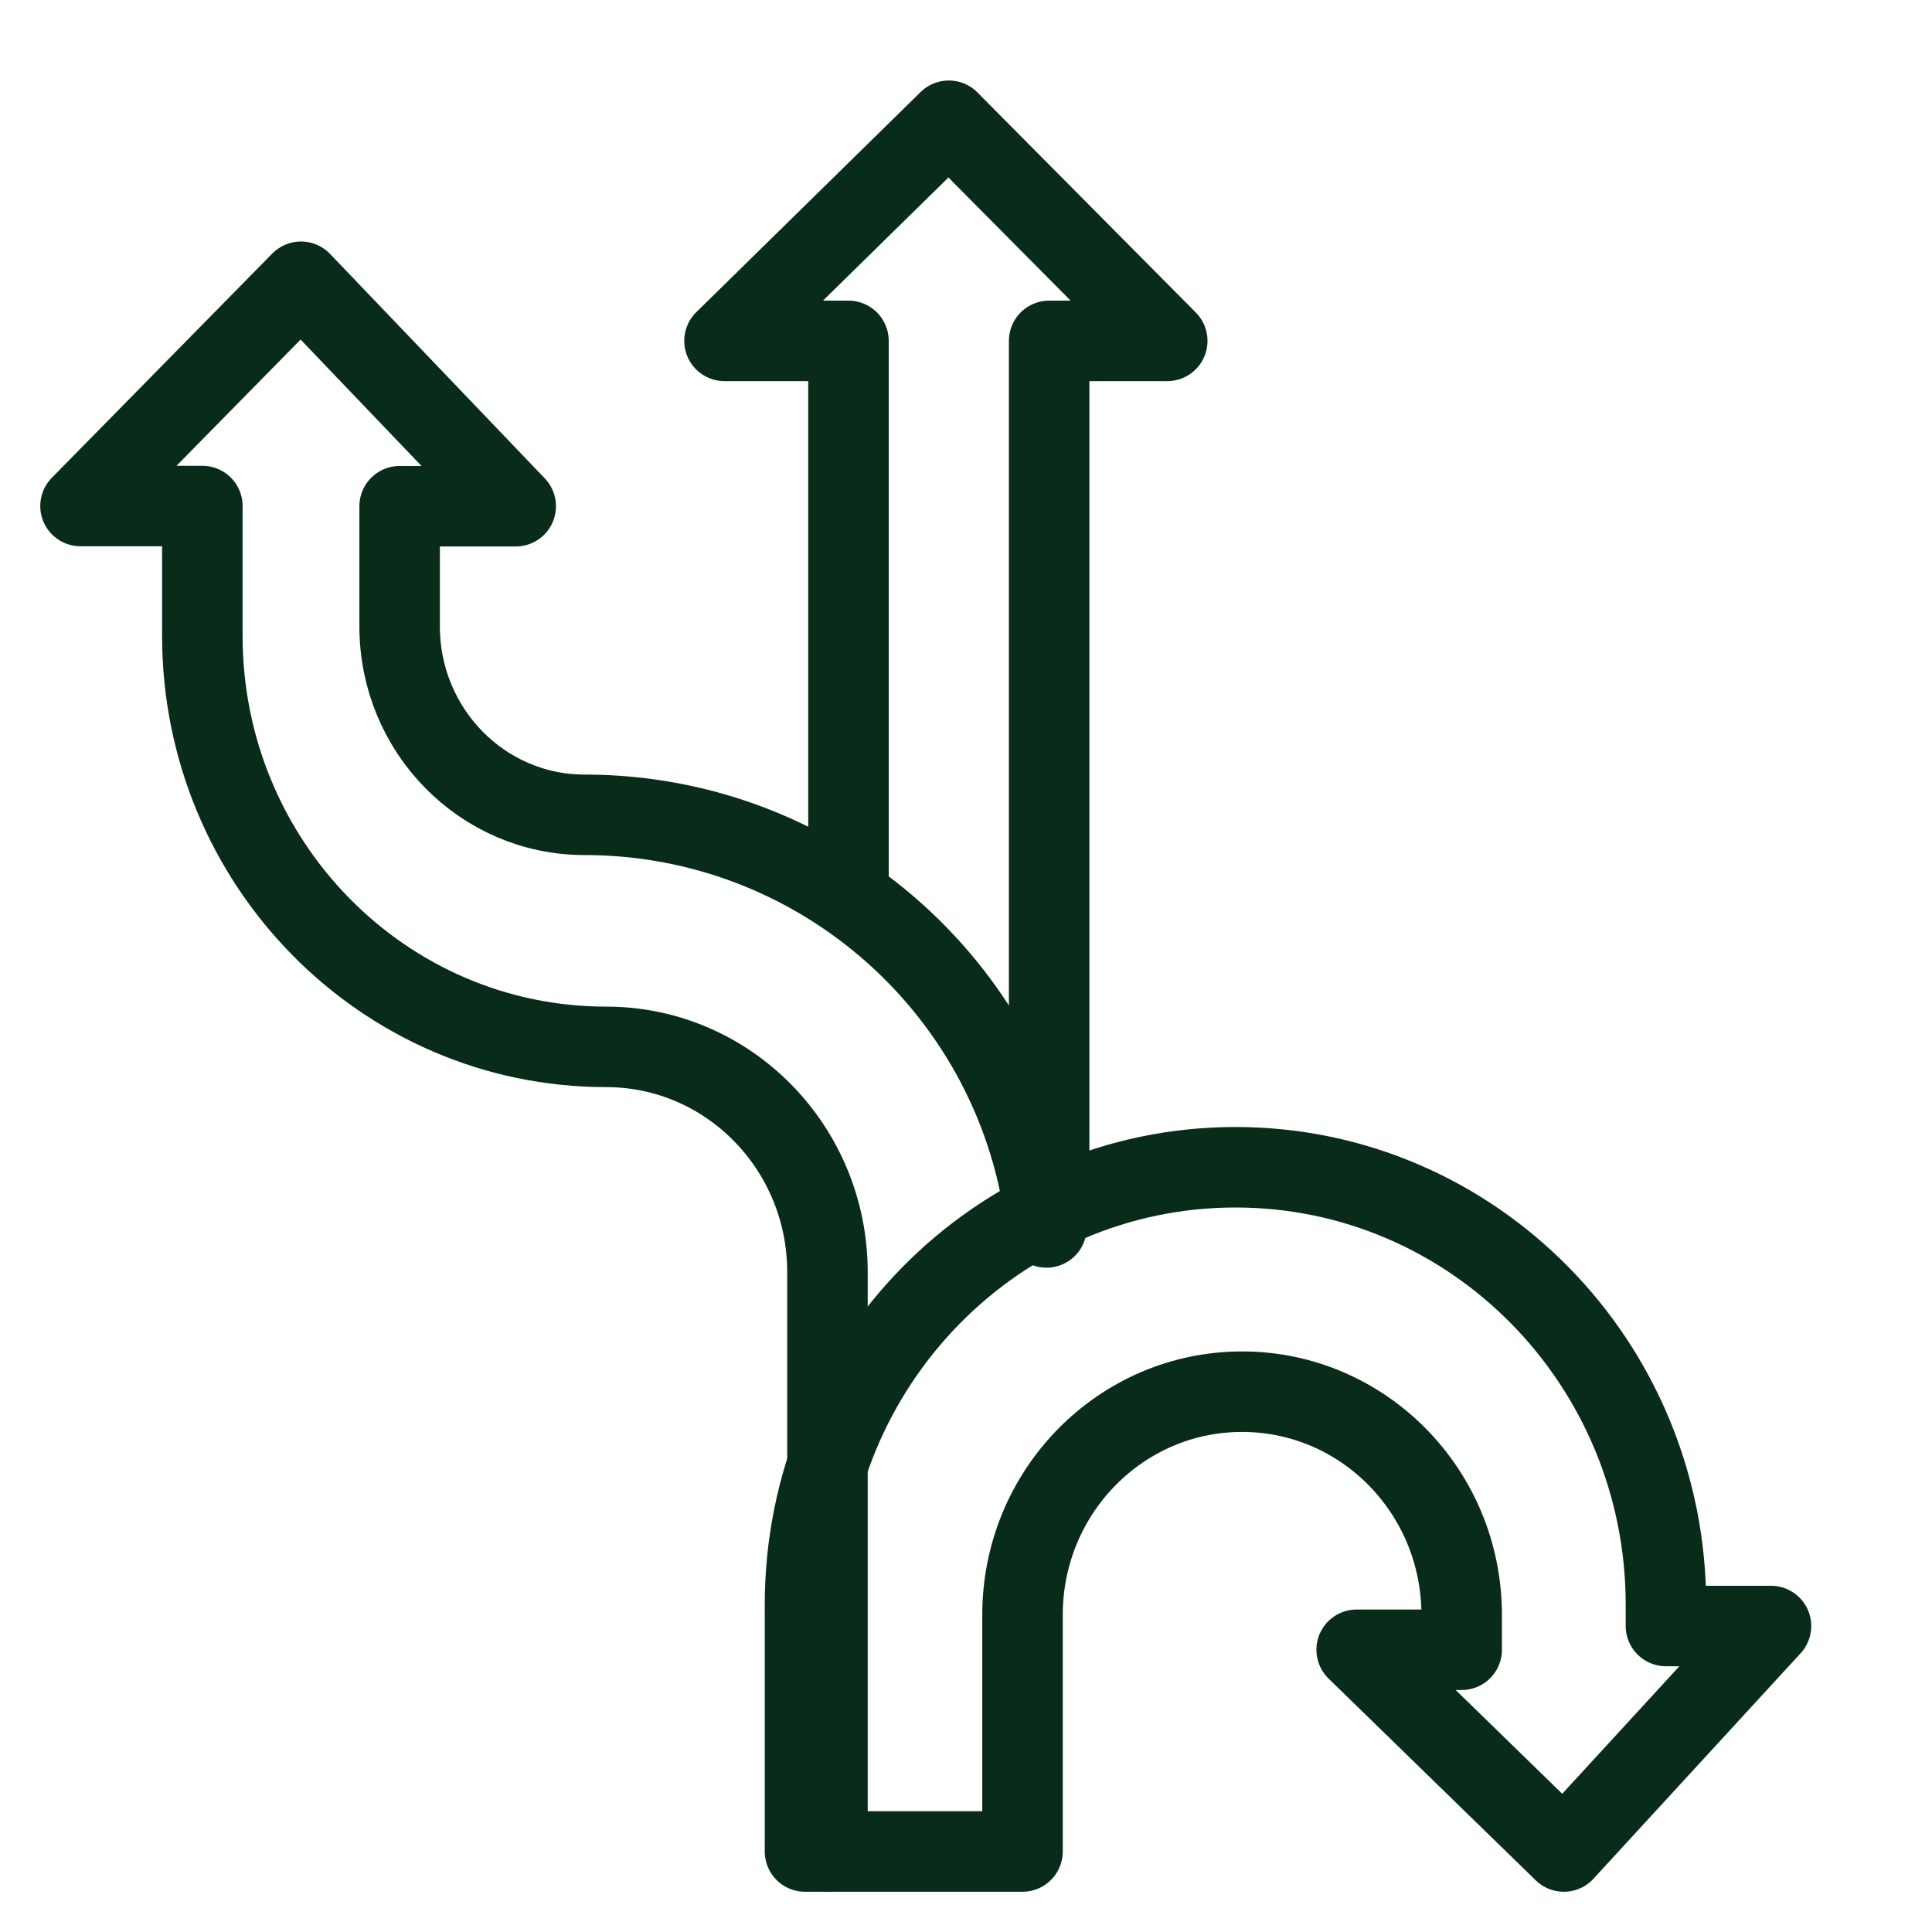
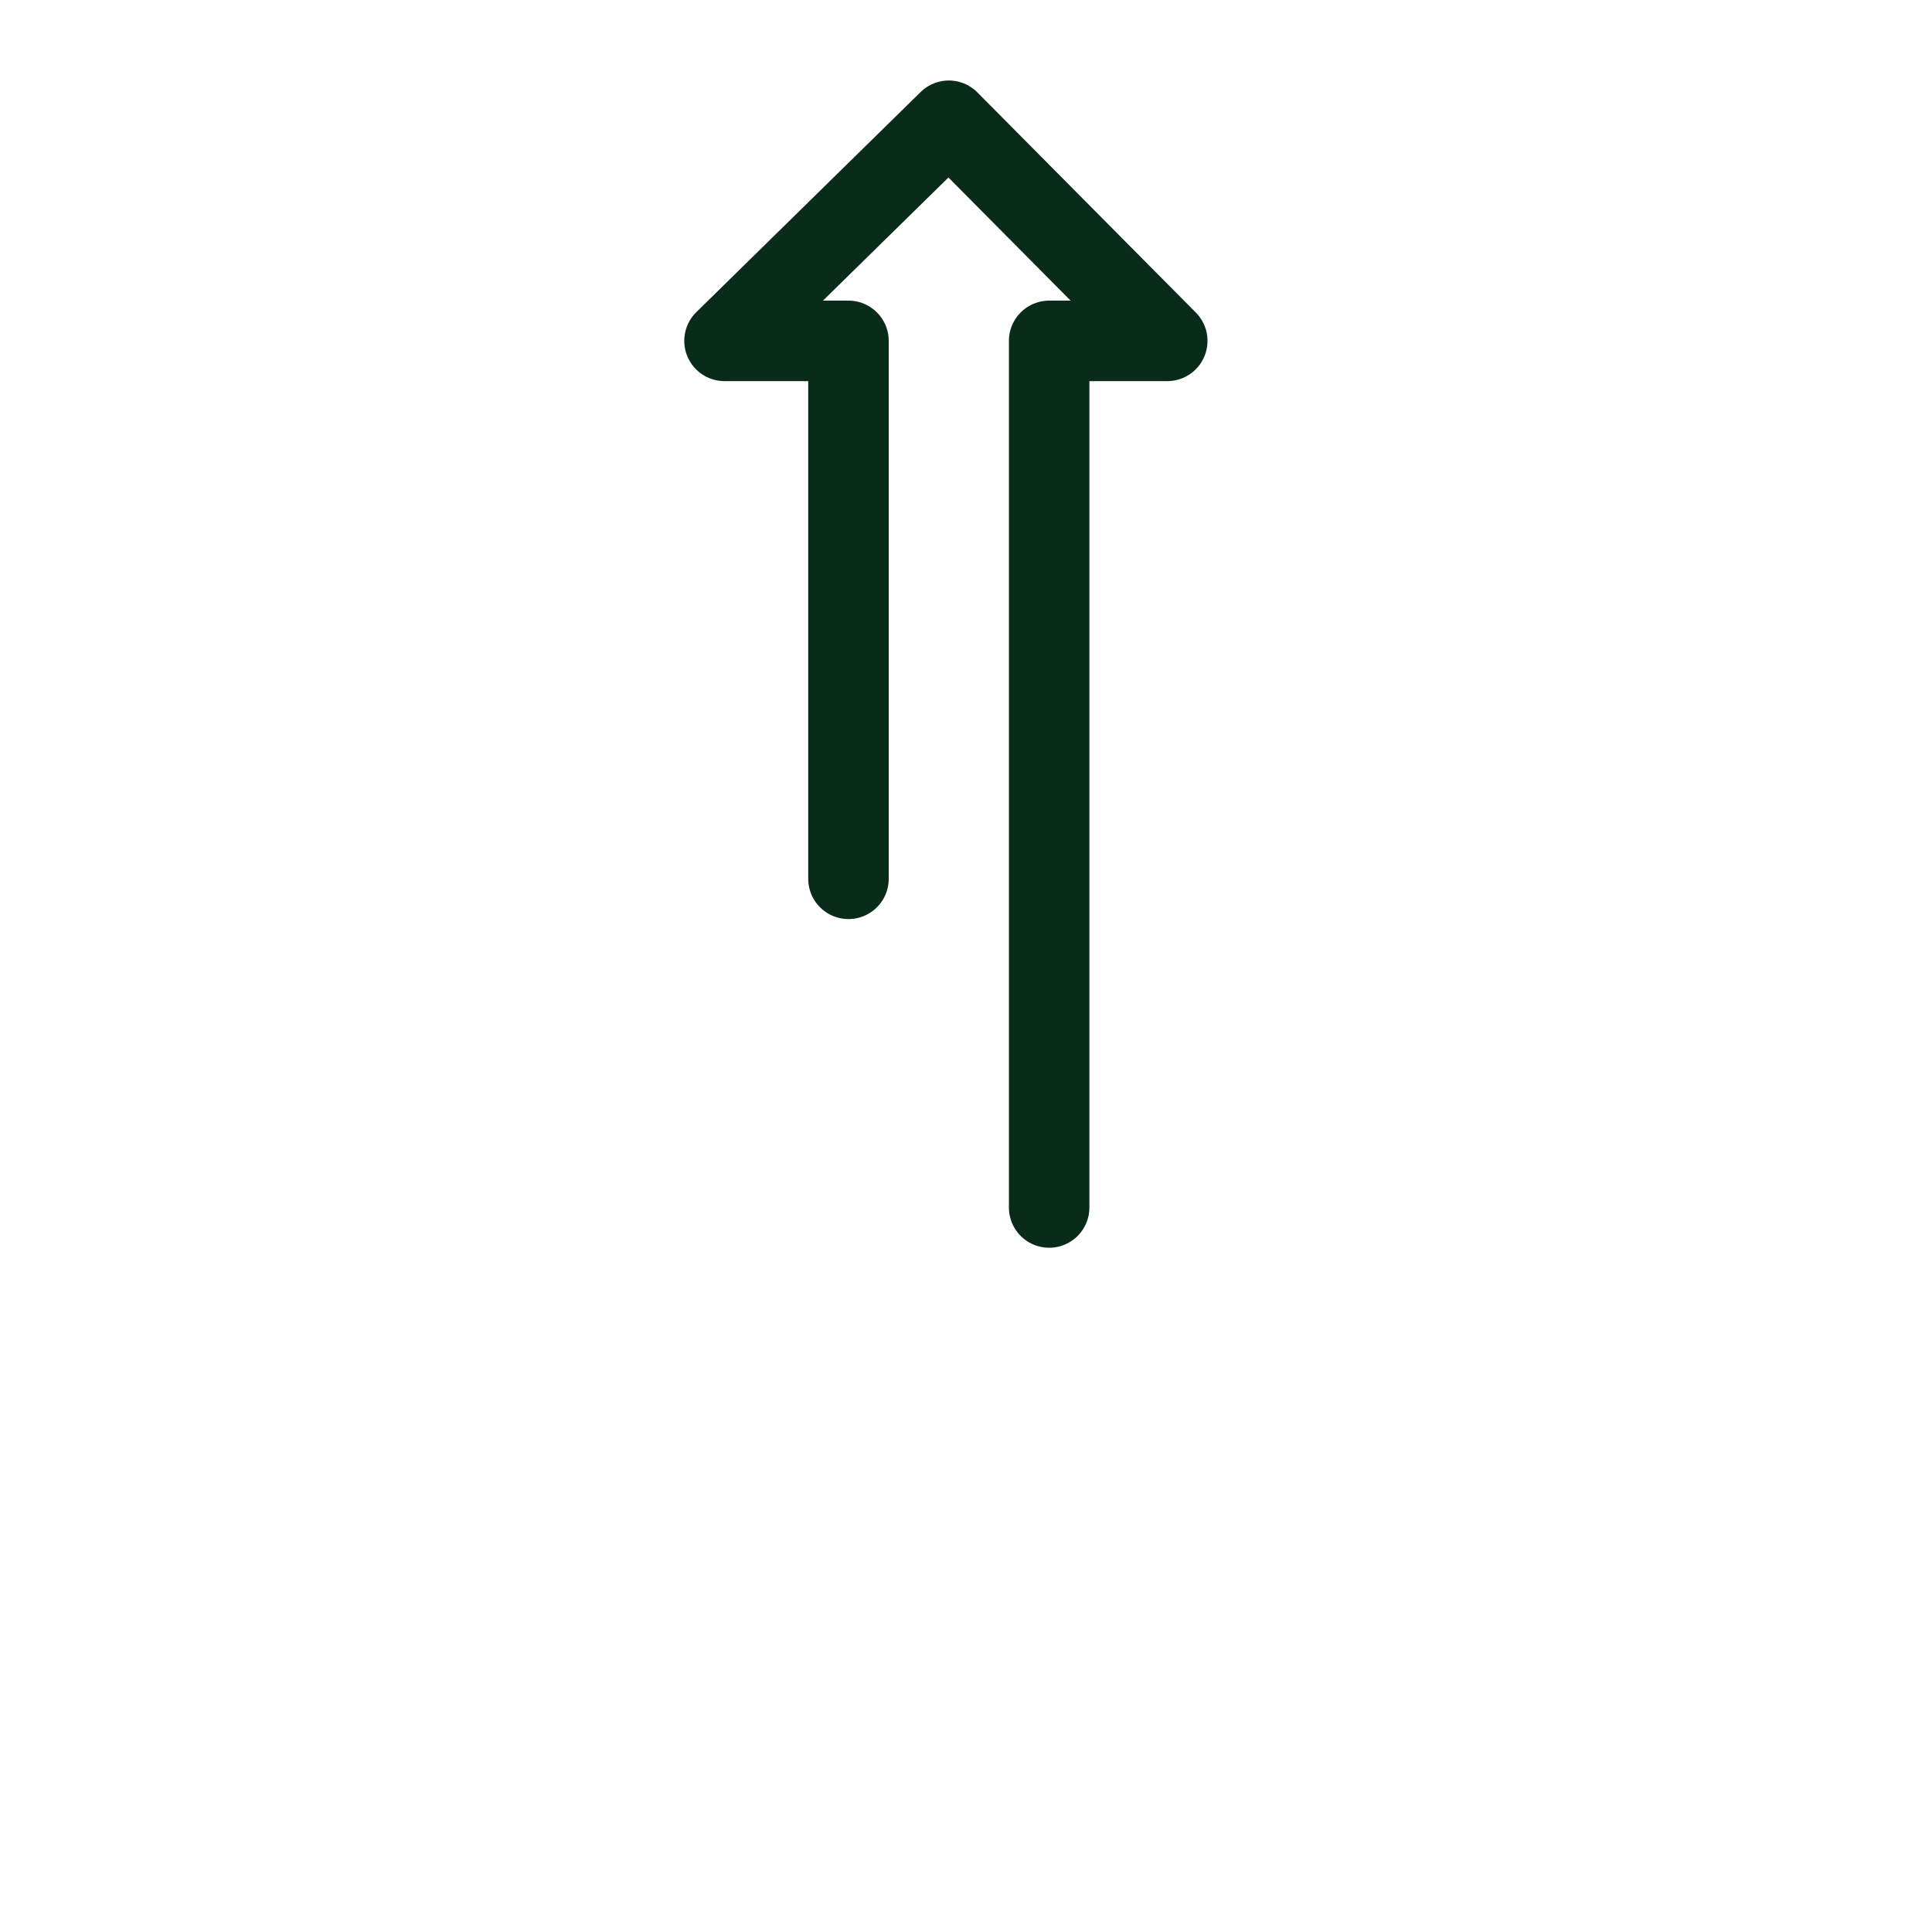
<svg xmlns="http://www.w3.org/2000/svg" width="48" height="48" viewBox="0 0 48 48" fill="none">
-   <path d="M26 30.495C25.346 24.673 20.415 20.244 14.523 20.244C11.986 20.244 9.929 18.149 9.929 15.566V12.577H12.813L7.478 7L2 12.572H5.027V15.795C5.027 21.435 9.52 26.009 15.059 26.009C18.097 26.009 20.558 28.514 20.558 31.607V46" stroke="#092C1A" stroke-width="2" stroke-linecap="round" stroke-linejoin="round" />
  <path d="M21.08 21.834V8.469H18L23.573 3L29 8.469H26.066V30" stroke="#092C1A" stroke-width="2" stroke-linecap="round" stroke-linejoin="round" />
-   <path d="M20 46V39.87C20 33.866 24.788 29 30.695 29C36.603 29 41.39 33.866 41.39 39.87V40.398H44L38.853 46L33.706 40.988H36.315V40.121C36.315 37.056 33.87 34.576 30.86 34.576C27.844 34.576 25.404 37.061 25.404 40.121V46H20Z" stroke="#092C1A" stroke-width="2" stroke-linecap="round" stroke-linejoin="round" />
</svg>